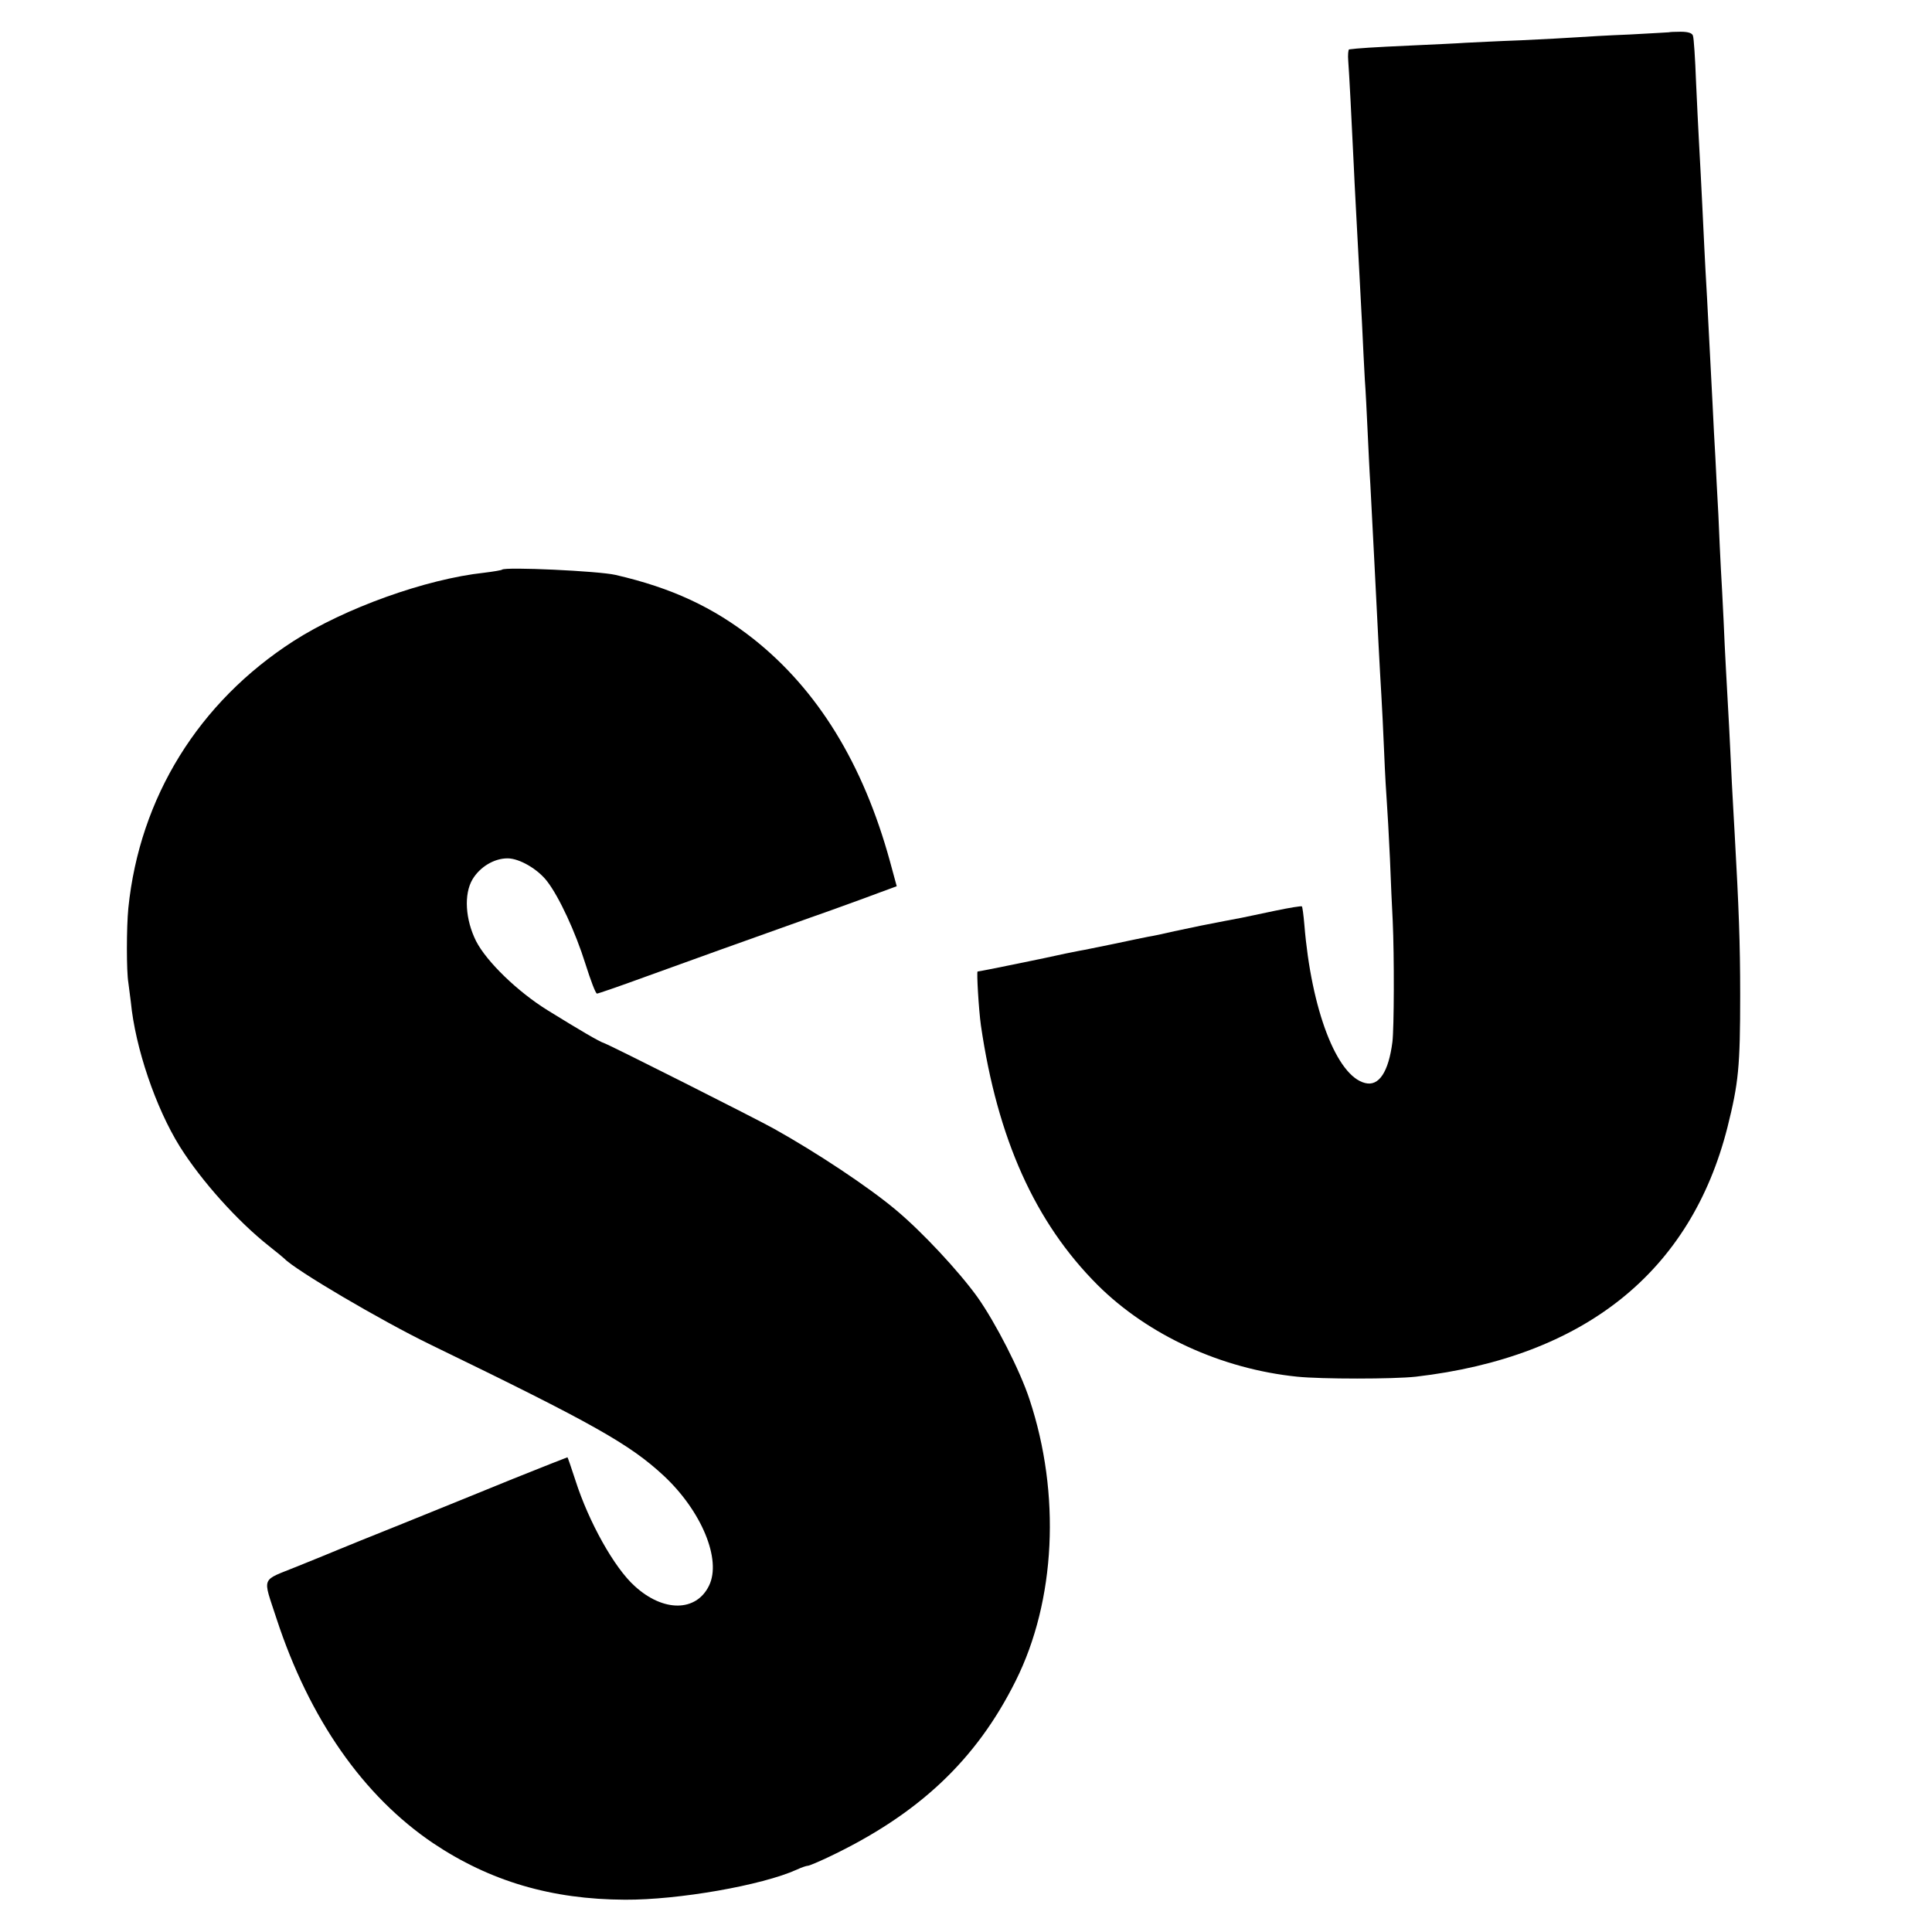
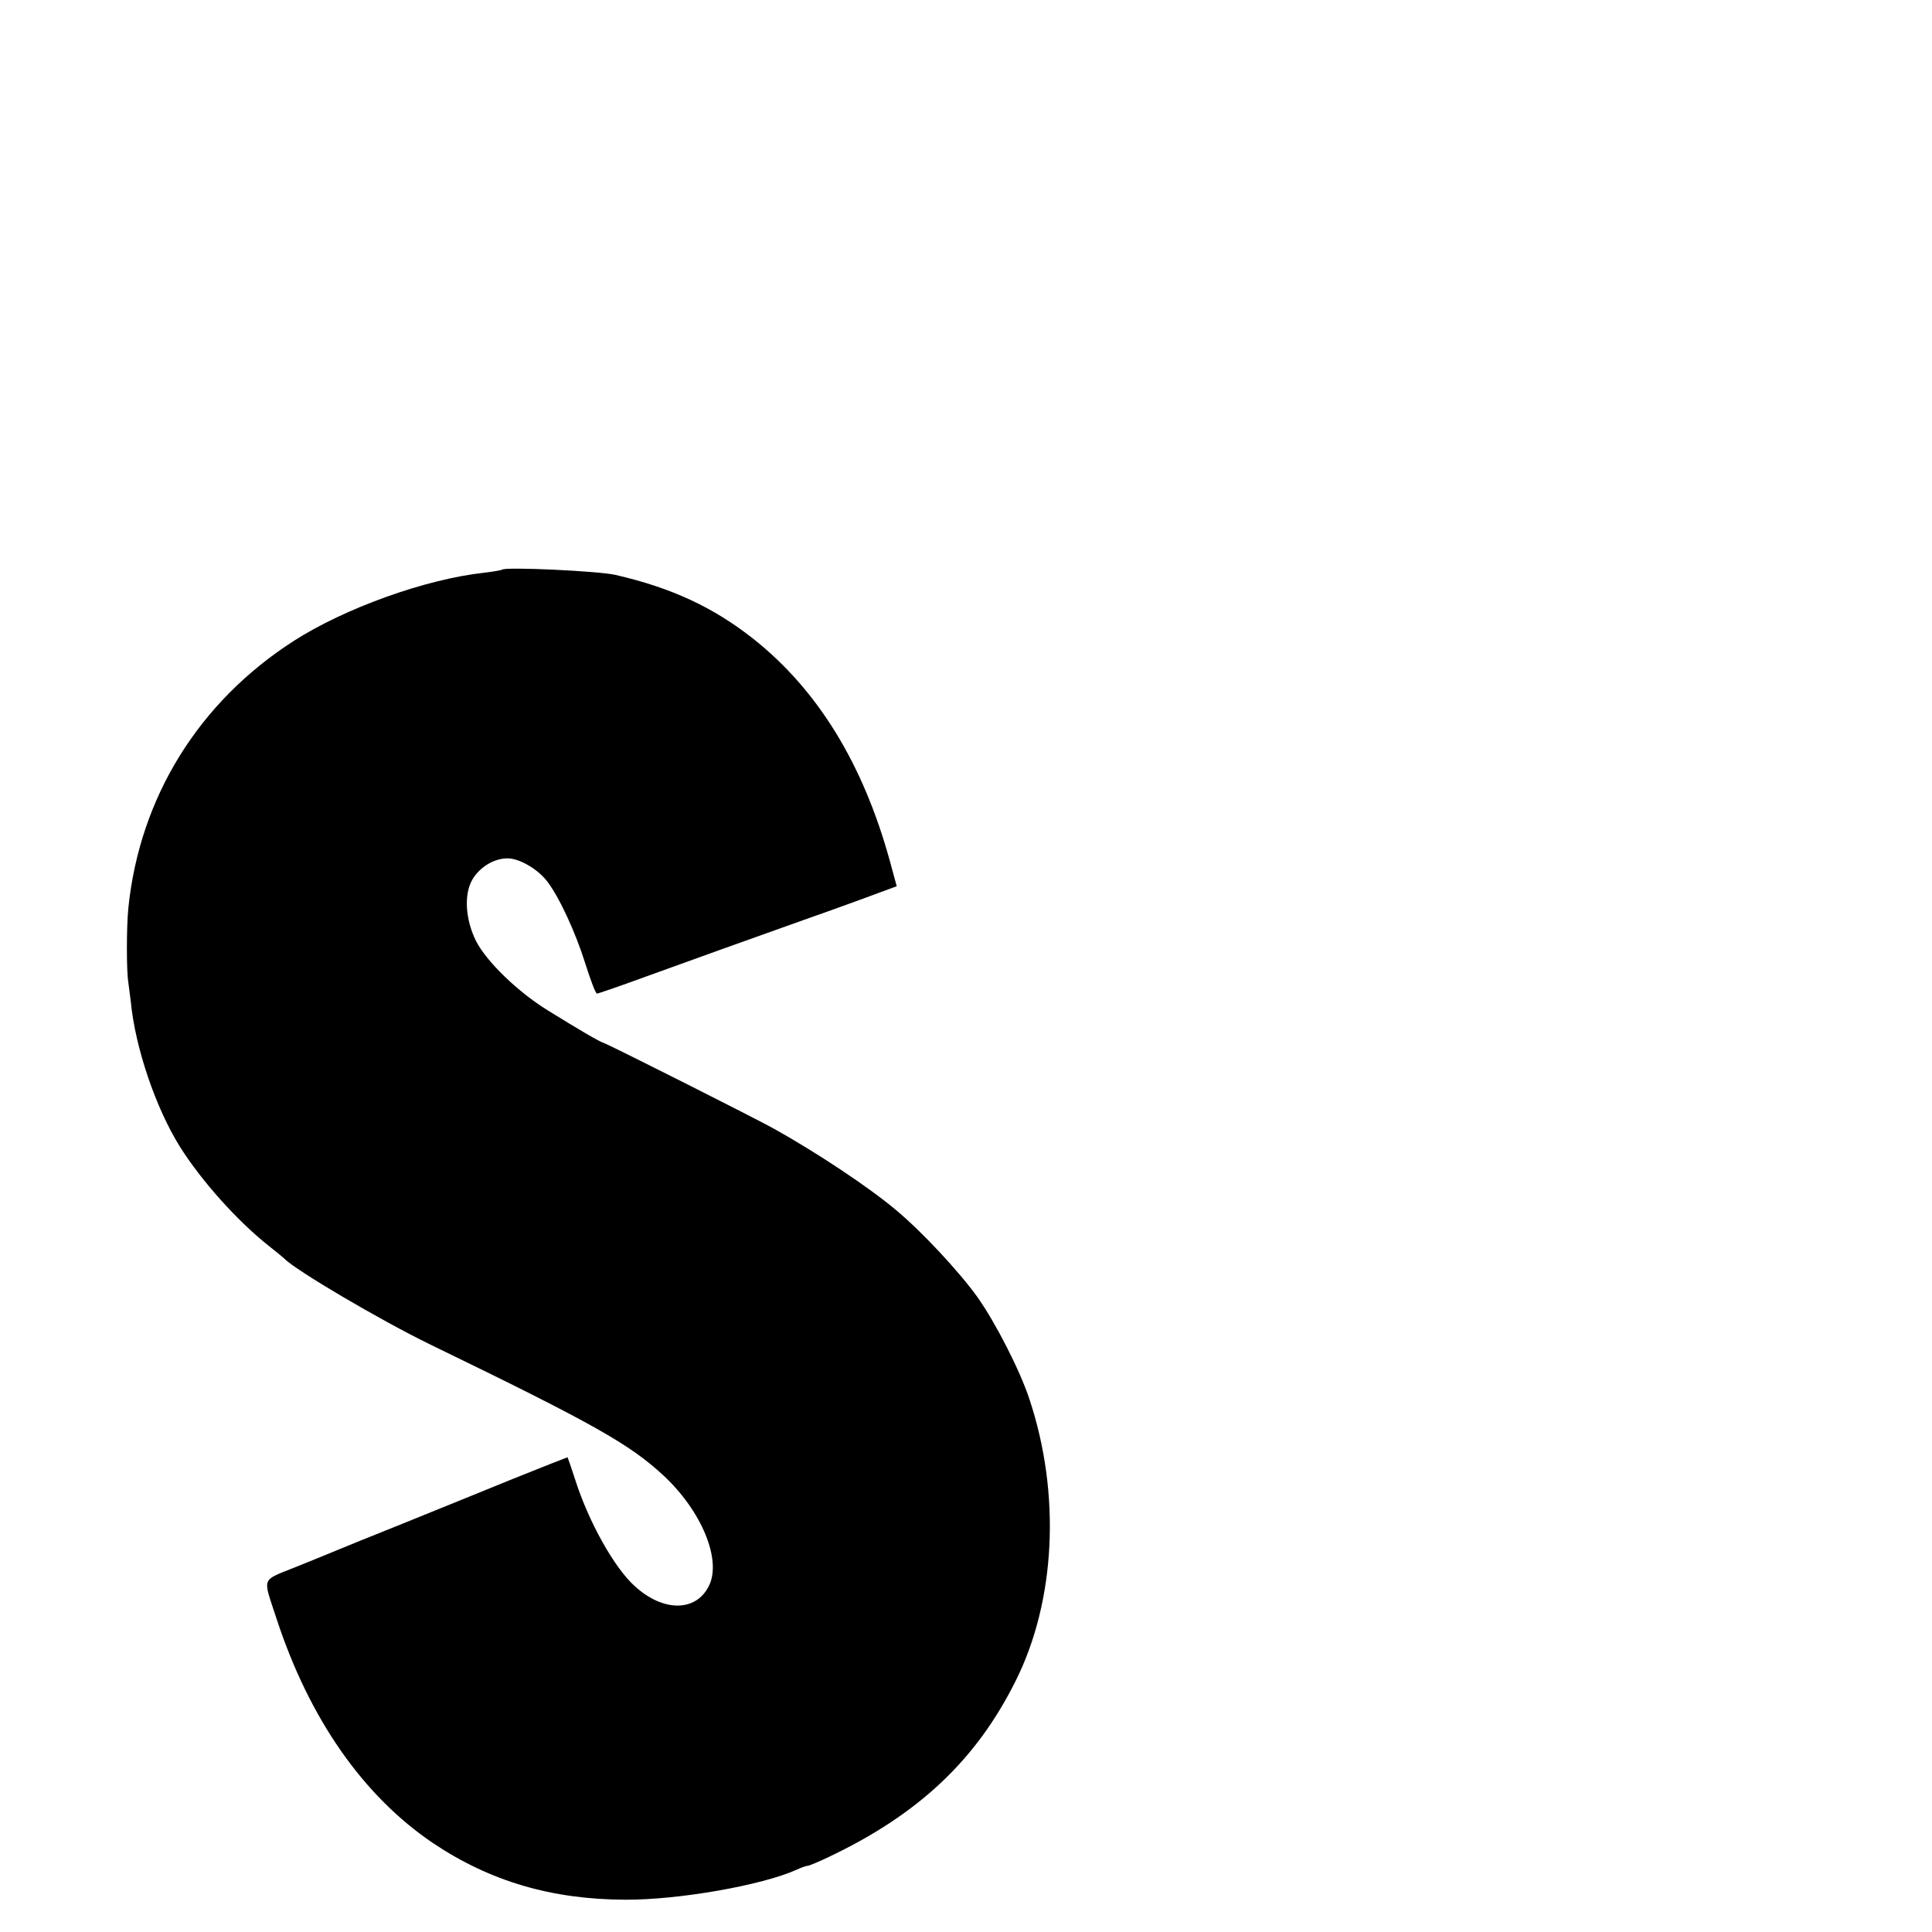
<svg xmlns="http://www.w3.org/2000/svg" version="1.0" width="700pt" height="700pt" viewBox="0 0 700 700" preserveAspectRatio="xMidYMid meet">
  <g transform="translate(0,700) scale(0.1,-0.1)" fill="#000000" stroke="none">
-     <path d="M6047 6883 c-1 0 -65 -4 -142 -8 -77 -3 -162 -8 -190 -10 -27 -2 -120 -7 -205 -11 -85 -3 -175 -8 -200 -9 -25 -2 -115 -6 -200 -10 -134 -6 -194 -10 -222 -14 -3 -1 -5 -20 -3 -43 3 -38 12 -206 20 -379 2 -53 13 -248 20 -384 2 -33 6 -118 10 -190 3 -71 8 -161 10 -200 3 -38 7 -122 10 -185 3 -63 7 -151 10 -195 8 -150 21 -406 30 -585 3 -63 8 -144 10 -180 2 -36 7 -128 10 -205 3 -77 8 -160 10 -185 2 -25 7 -115 11 -200 3 -85 8 -186 10 -225 6 -131 5 -390 -1 -440 -14 -109 -49 -162 -99 -149 -103 25 -195 266 -220 573 -3 35 -7 65 -9 67 -2 2 -46 -5 -98 -16 -52 -11 -105 -22 -119 -25 -23 -4 -88 -17 -150 -29 -14 -3 -56 -12 -95 -20 -38 -9 -81 -18 -95 -20 -14 -3 -70 -14 -125 -26 -55 -11 -111 -23 -125 -25 -14 -3 -36 -7 -50 -10 -61 -14 -311 -65 -318 -65 -4 0 4 -138 12 -195 60 -411 196 -714 423 -941 183 -182 449 -304 723 -332 87 -9 349 -9 430 0 610 71 996 379 1129 904 40 160 46 218 46 479 0 190 -5 317 -20 585 -2 30 -6 111 -10 180 -3 69 -8 161 -10 205 -9 165 -15 264 -20 385 -3 69 -8 154 -10 190 -2 36 -6 124 -9 195 -4 72 -9 166 -11 210 -3 44 -7 130 -10 190 -10 188 -14 266 -20 385 -4 63 -8 147 -10 185 -3 61 -10 215 -20 395 -2 30 -6 123 -10 205 -3 83 -8 157 -11 165 -2 10 -17 15 -45 15 -22 0 -41 -1 -42 -2z" />
    <path d="M1819 4936 c-2 -2 -31 -7 -64 -11 -213 -23 -507 -129 -692 -248 -343 -221 -557 -566 -598 -967 -7 -71 -7 -230 0 -270 2 -14 6 -45 9 -70 16 -166 90 -384 178 -525 78 -124 209 -270 323 -360 28 -22 52 -42 55 -45 40 -42 349 -224 530 -312 594 -288 722 -361 845 -475 137 -128 210 -304 164 -398 -46 -95 -165 -97 -269 -2 -74 66 -167 233 -215 383 -15 46 -28 84 -29 84 -1 0 -90 -35 -197 -78 -107 -44 -286 -116 -399 -162 -113 -45 -218 -88 -235 -95 -16 -7 -83 -34 -147 -60 -135 -55 -127 -33 -76 -190 119 -363 314 -642 567 -813 206 -138 429 -204 696 -205 193 -1 496 52 622 109 17 8 35 14 40 14 5 0 38 14 74 31 327 155 536 352 679 639 145 290 164 677 50 1020 -34 104 -123 278 -189 371 -67 93 -201 237 -296 316 -99 83 -286 207 -440 293 -68 38 -592 302 -615 310 -19 6 -90 48 -205 119 -110 68 -222 177 -260 251 -39 78 -45 170 -13 224 27 45 78 76 127 76 43 0 110 -39 144 -84 43 -56 102 -183 138 -298 19 -60 37 -108 42 -108 4 0 80 26 170 59 165 60 369 133 602 216 72 25 159 57 195 70 36 13 77 29 92 34 l27 10 -25 92 c-97 352 -261 619 -494 804 -146 115 -296 185 -500 232 -59 14 -400 30 -411 19z" />
  </g>
</svg>